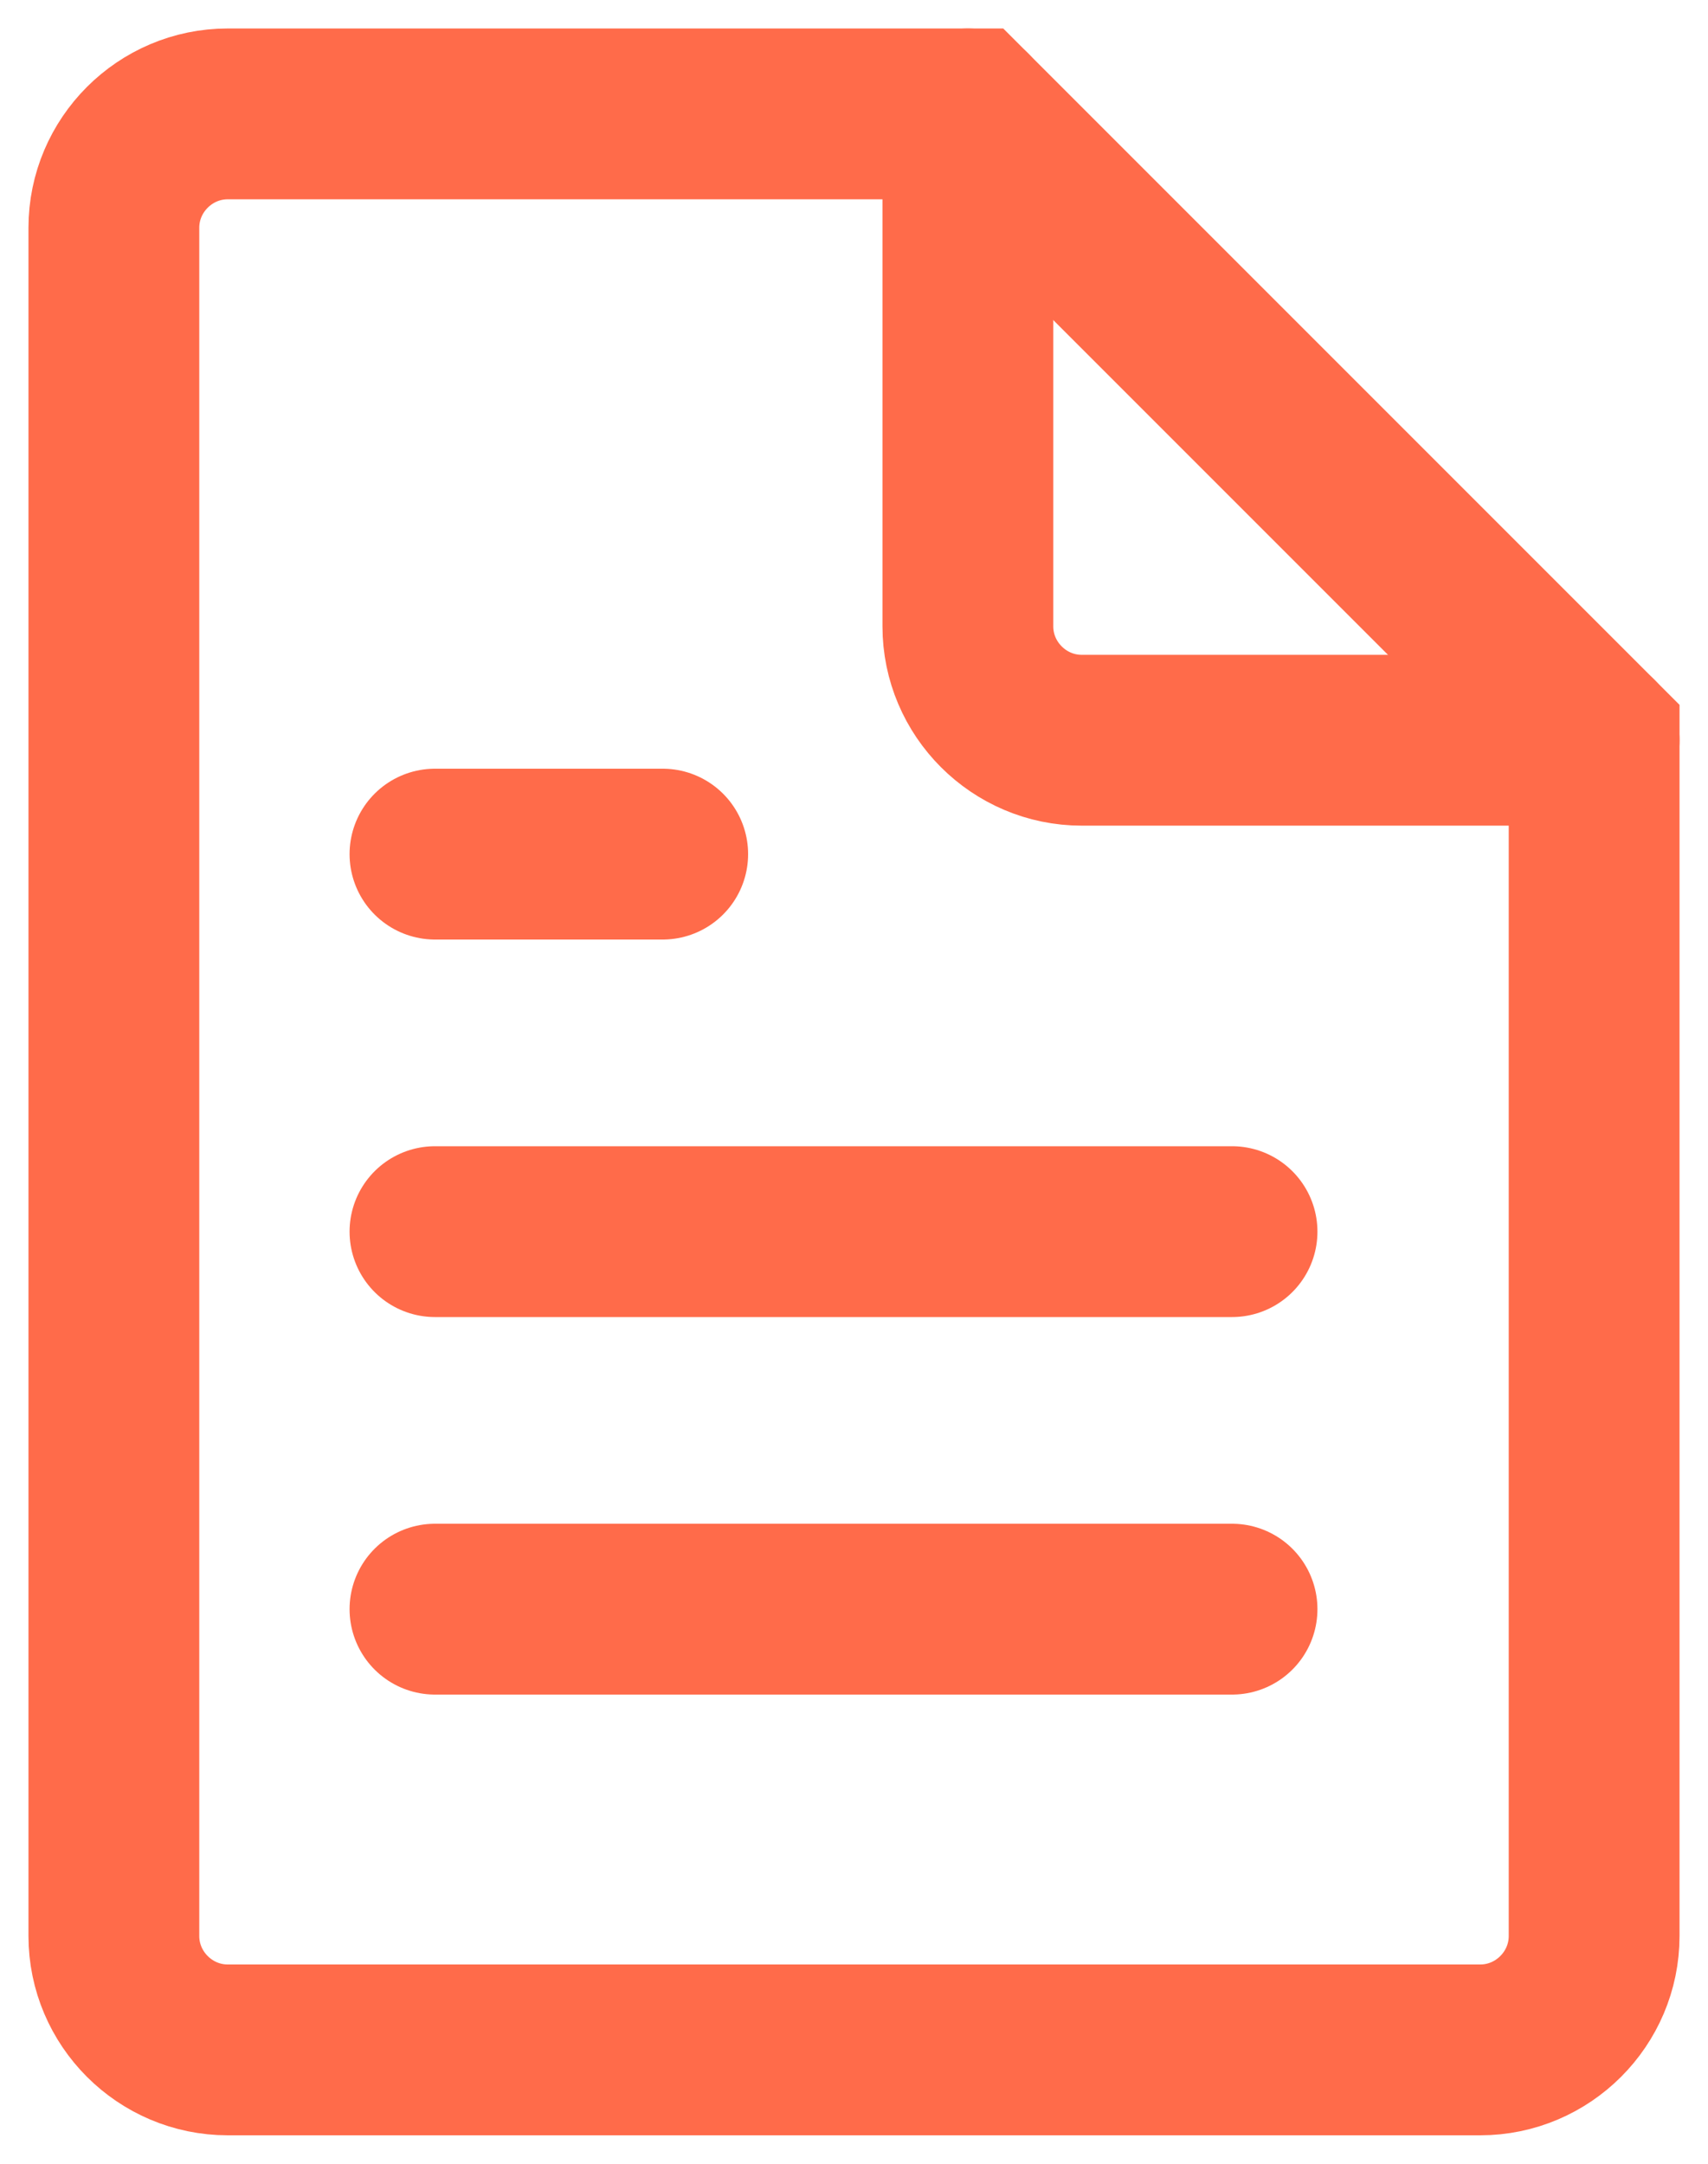
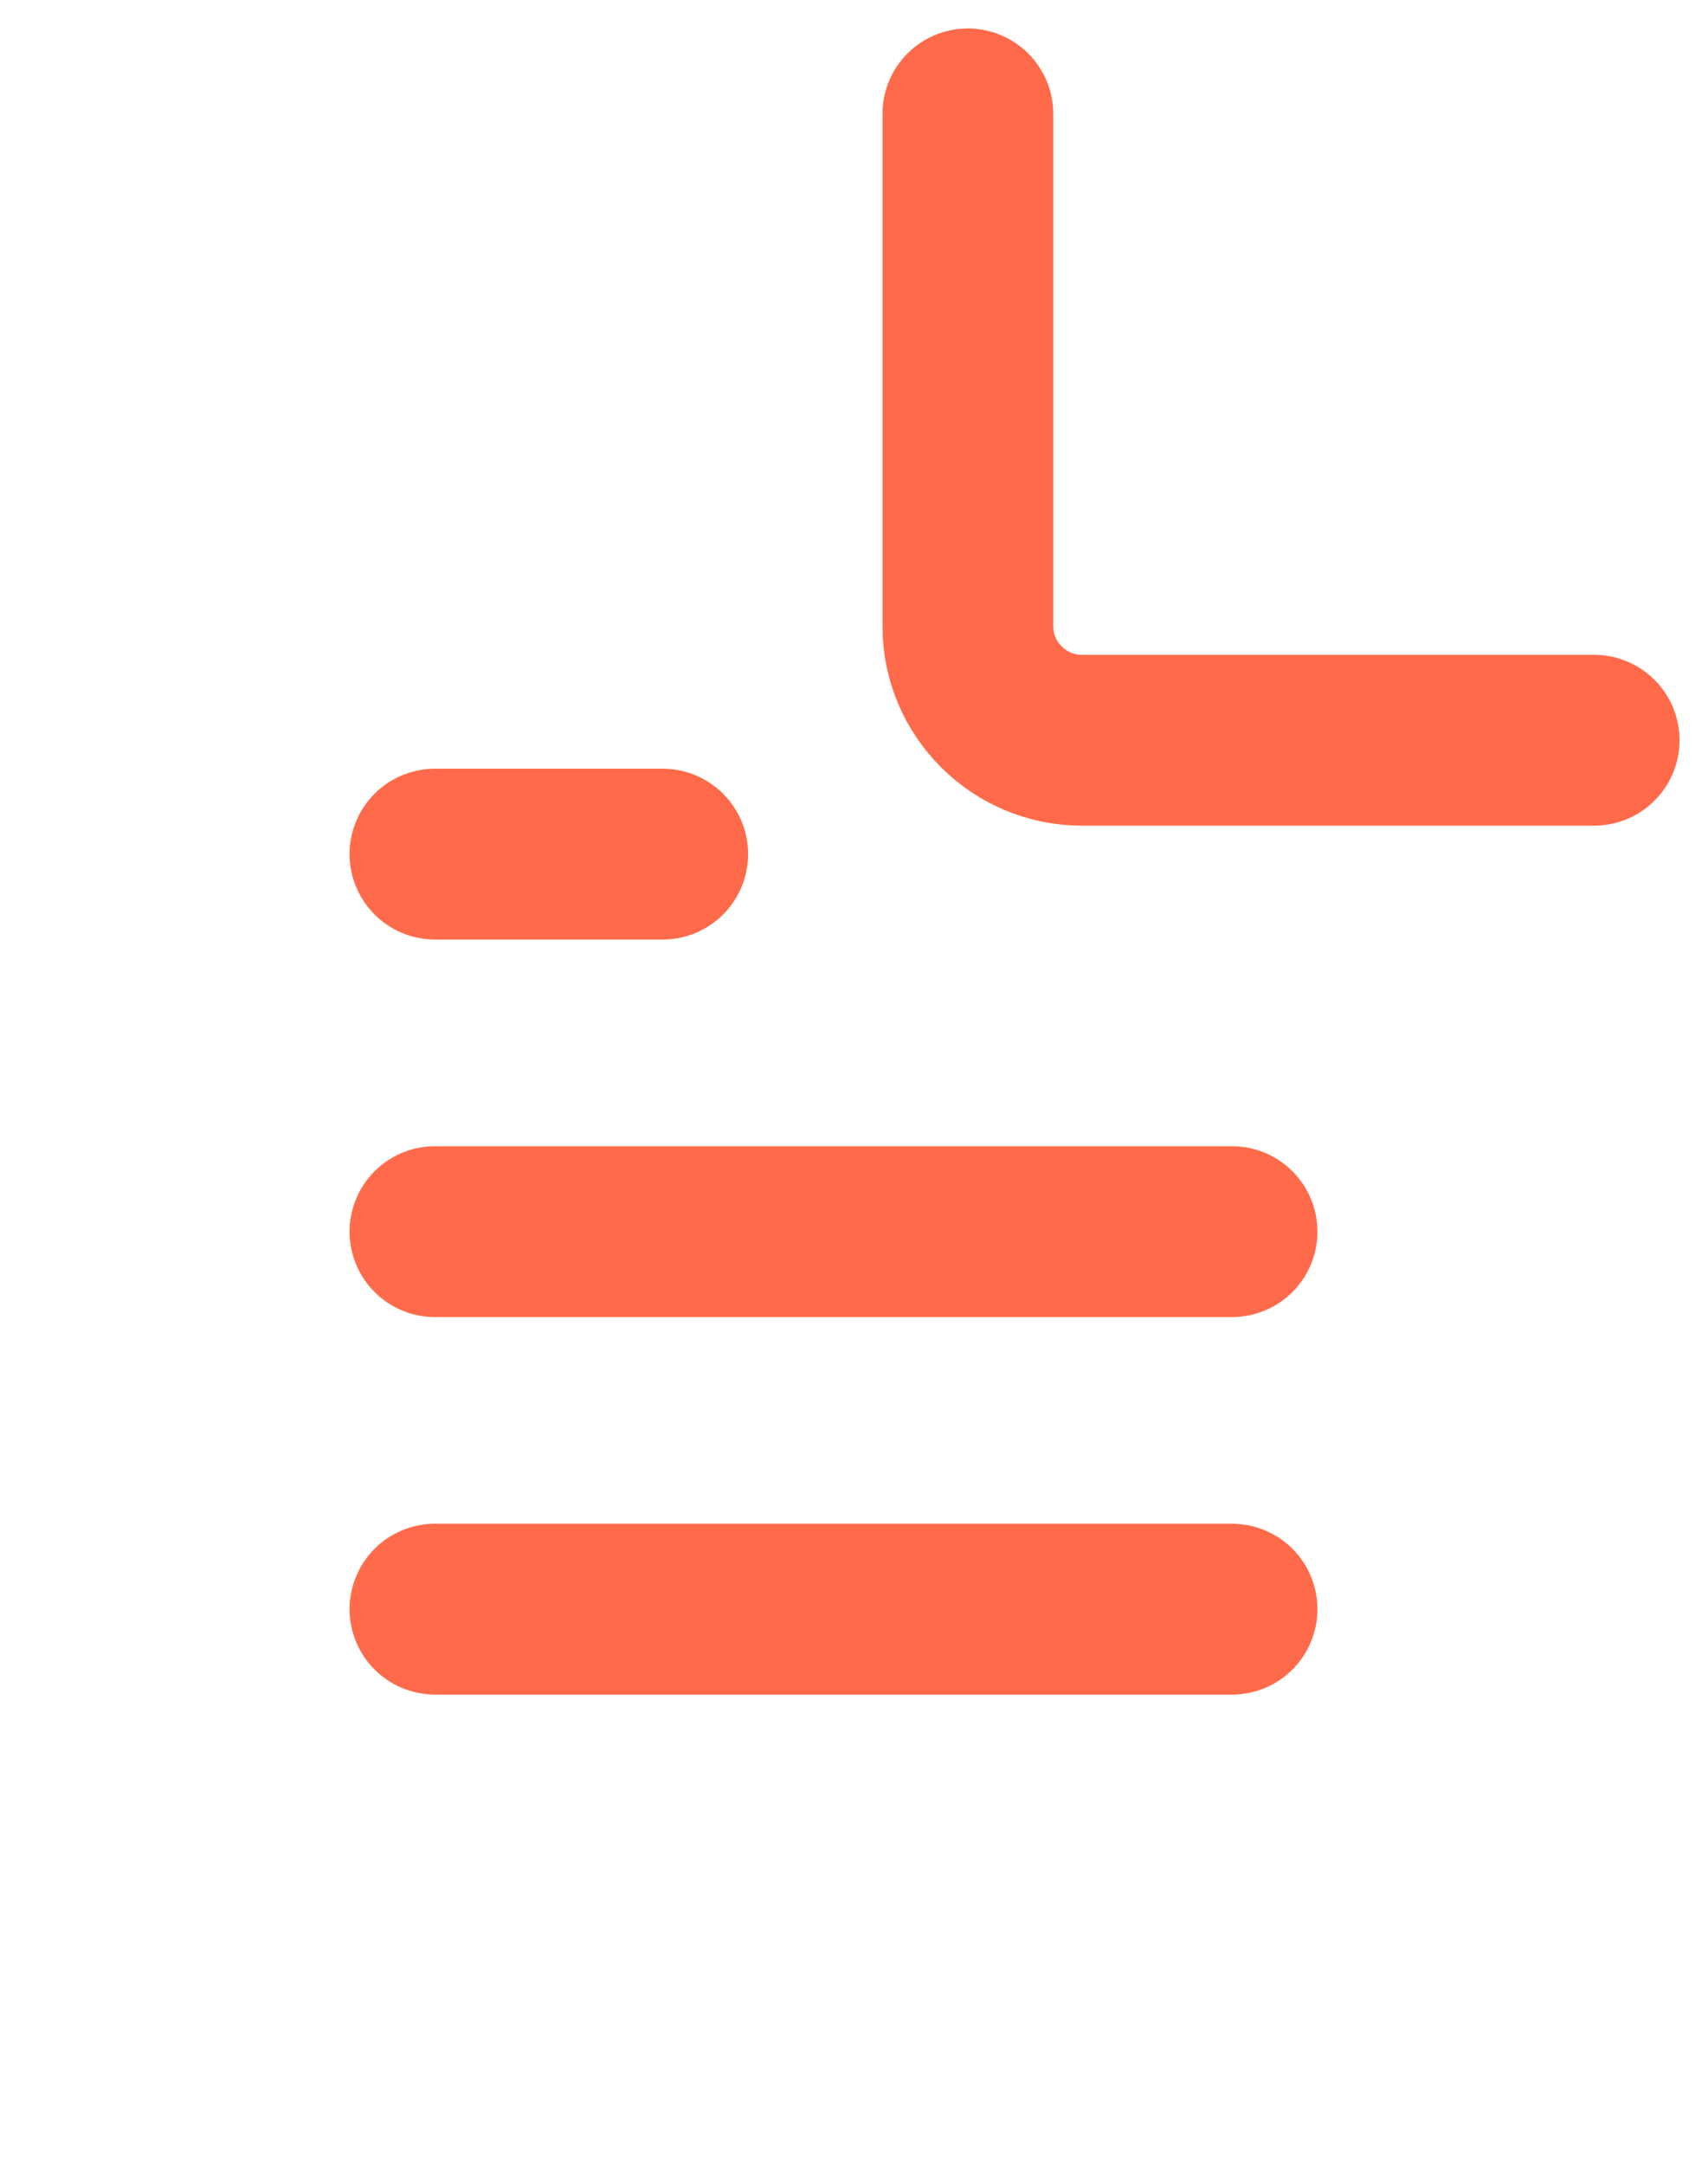
<svg xmlns="http://www.w3.org/2000/svg" width="30" height="38" viewBox="0 0 30 38" fill="none">
  <g id="Layer_1">
-     <path id="Vector" d="M17 2H4C2.9 2 2 2.9 2 4V34C2 35.1 2.9 36 4 36H26C27.1 36 28 35.1 28 34V13L17 2Z" stroke="#FF6B4A" stroke-width="3" stroke-miterlimit="10" stroke-linecap="round" />
    <path id="Vector_2" d="M7.64 21.63H21.64" stroke="#FF6B4A" stroke-width="3" stroke-miterlimit="10" stroke-linecap="round" />
    <path id="Vector_3" d="M7.64 15H11.64" stroke="#FF6B4A" stroke-width="3" stroke-miterlimit="10" stroke-linecap="round" />
    <path id="Vector_4" d="M7.64 28.26H21.64" stroke="#FF6B4A" stroke-width="3" stroke-miterlimit="10" stroke-linecap="round" />
    <path id="Vector_5" d="M17 2V11C17 12.1 17.9 13 19 13H28" stroke="#FF6B4A" stroke-width="3" stroke-miterlimit="10" stroke-linecap="round" />
  </g>
</svg>